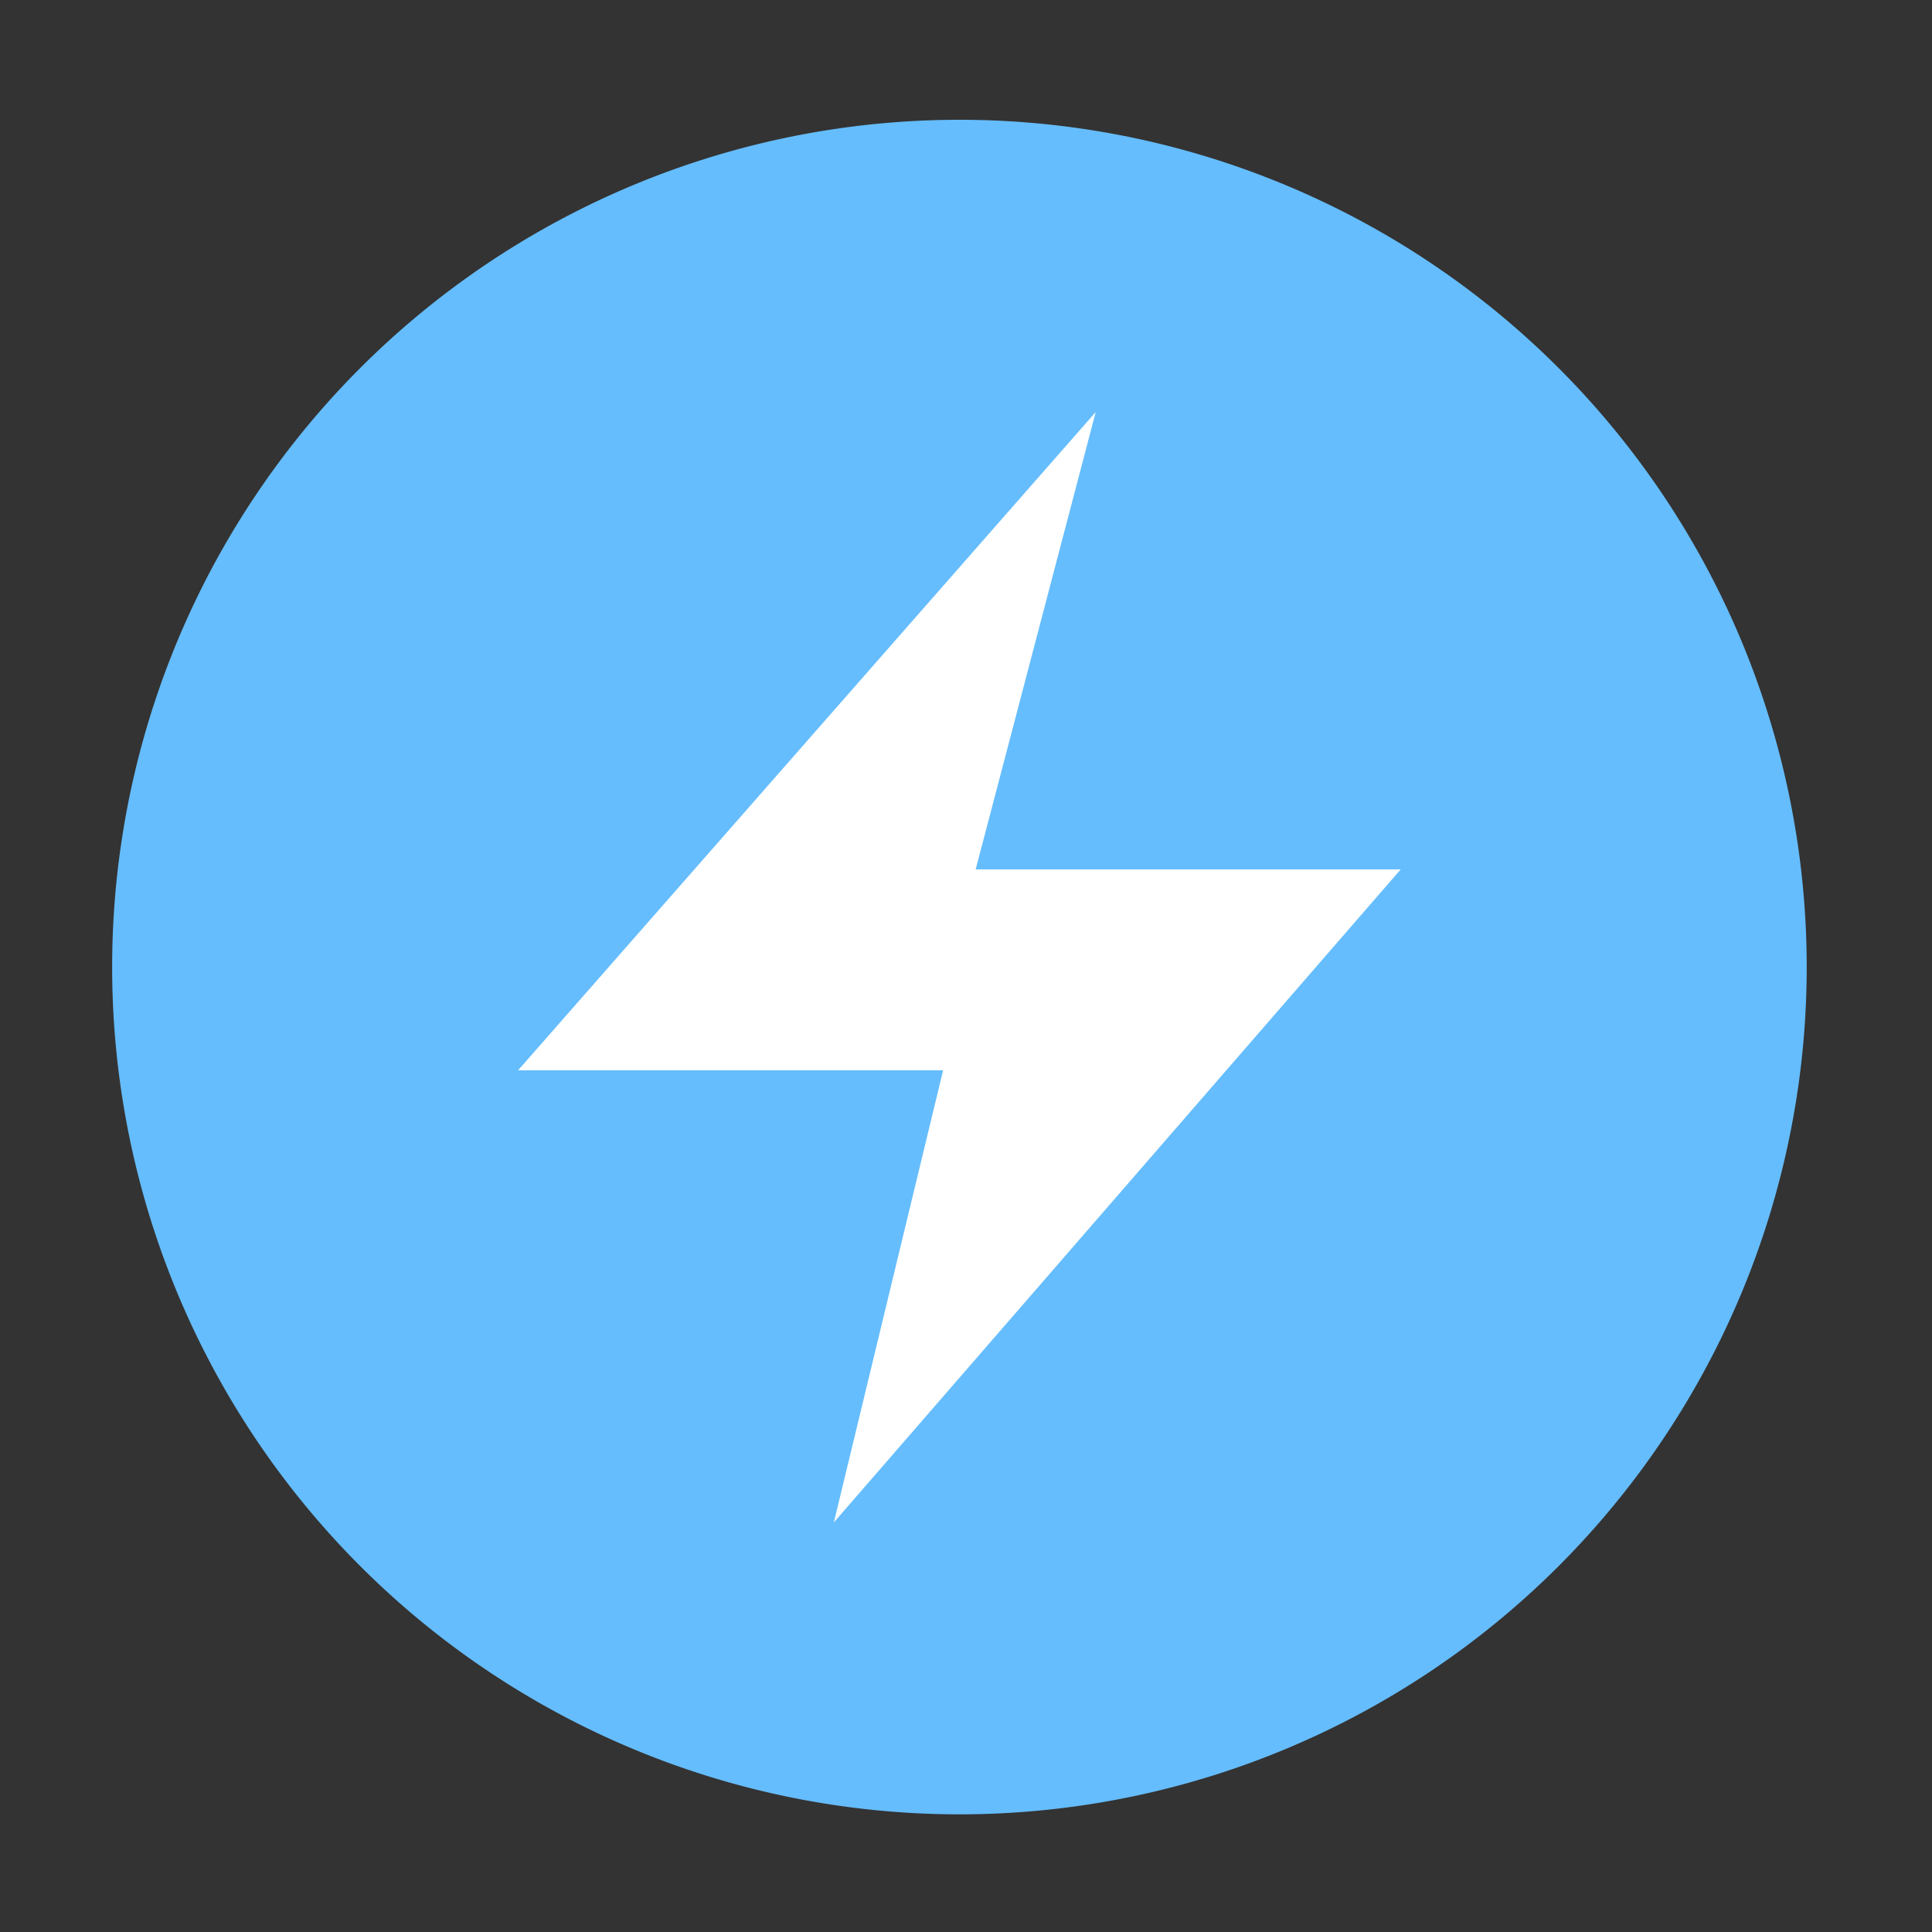
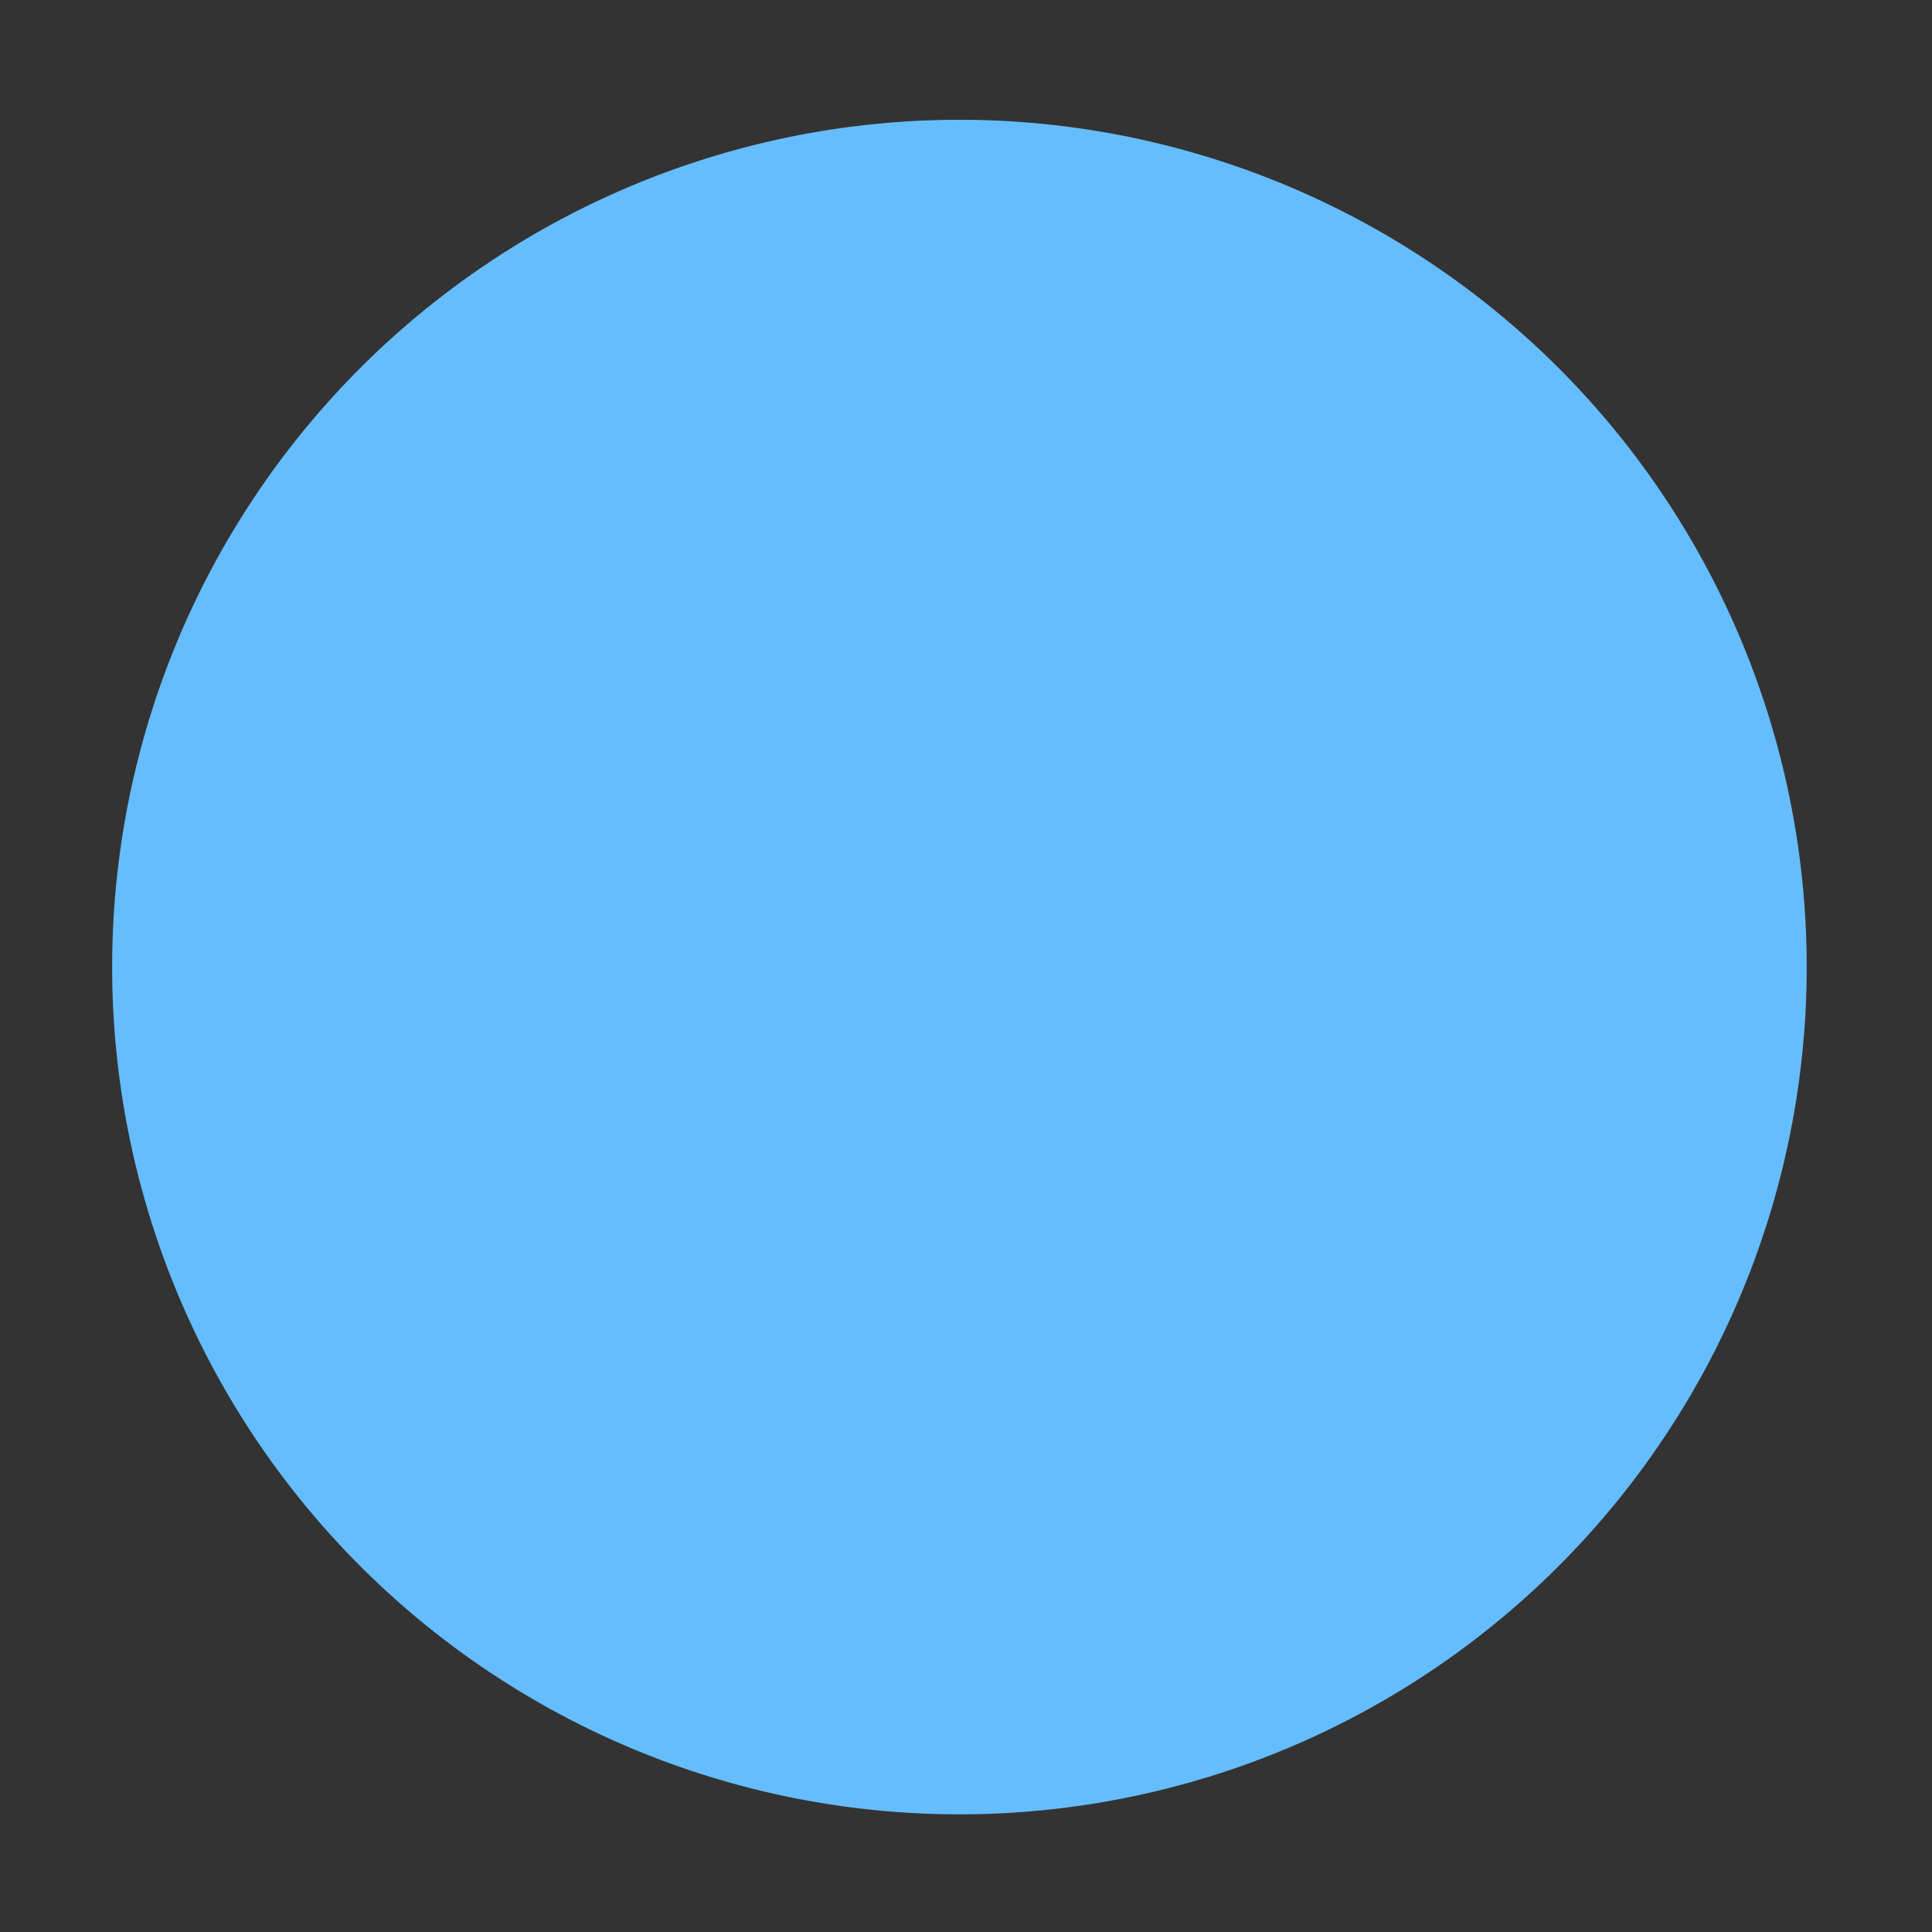
<svg xmlns="http://www.w3.org/2000/svg" t="1740931513865" class="icon" viewBox="0 0 1024 1024" version="1.1" p-id="948" width="200" height="200">
  <rect x="0" y="0" width="1024" height="1024" fill="#333333" stroke="none" />
  <path d="M508.518 512.563m-449.075 0a449.075 449.075 0 1 0 898.15 0 449.075 449.075 0 1 0-898.15 0Z" fill="#65BDFD" p-id="949" />
-   <path d="M441.958 806.912l57.907-239.616h-225.28l306.176-348.928L517.12 460.8h225.28z" fill="#FFFFFF" p-id="950" />
</svg>